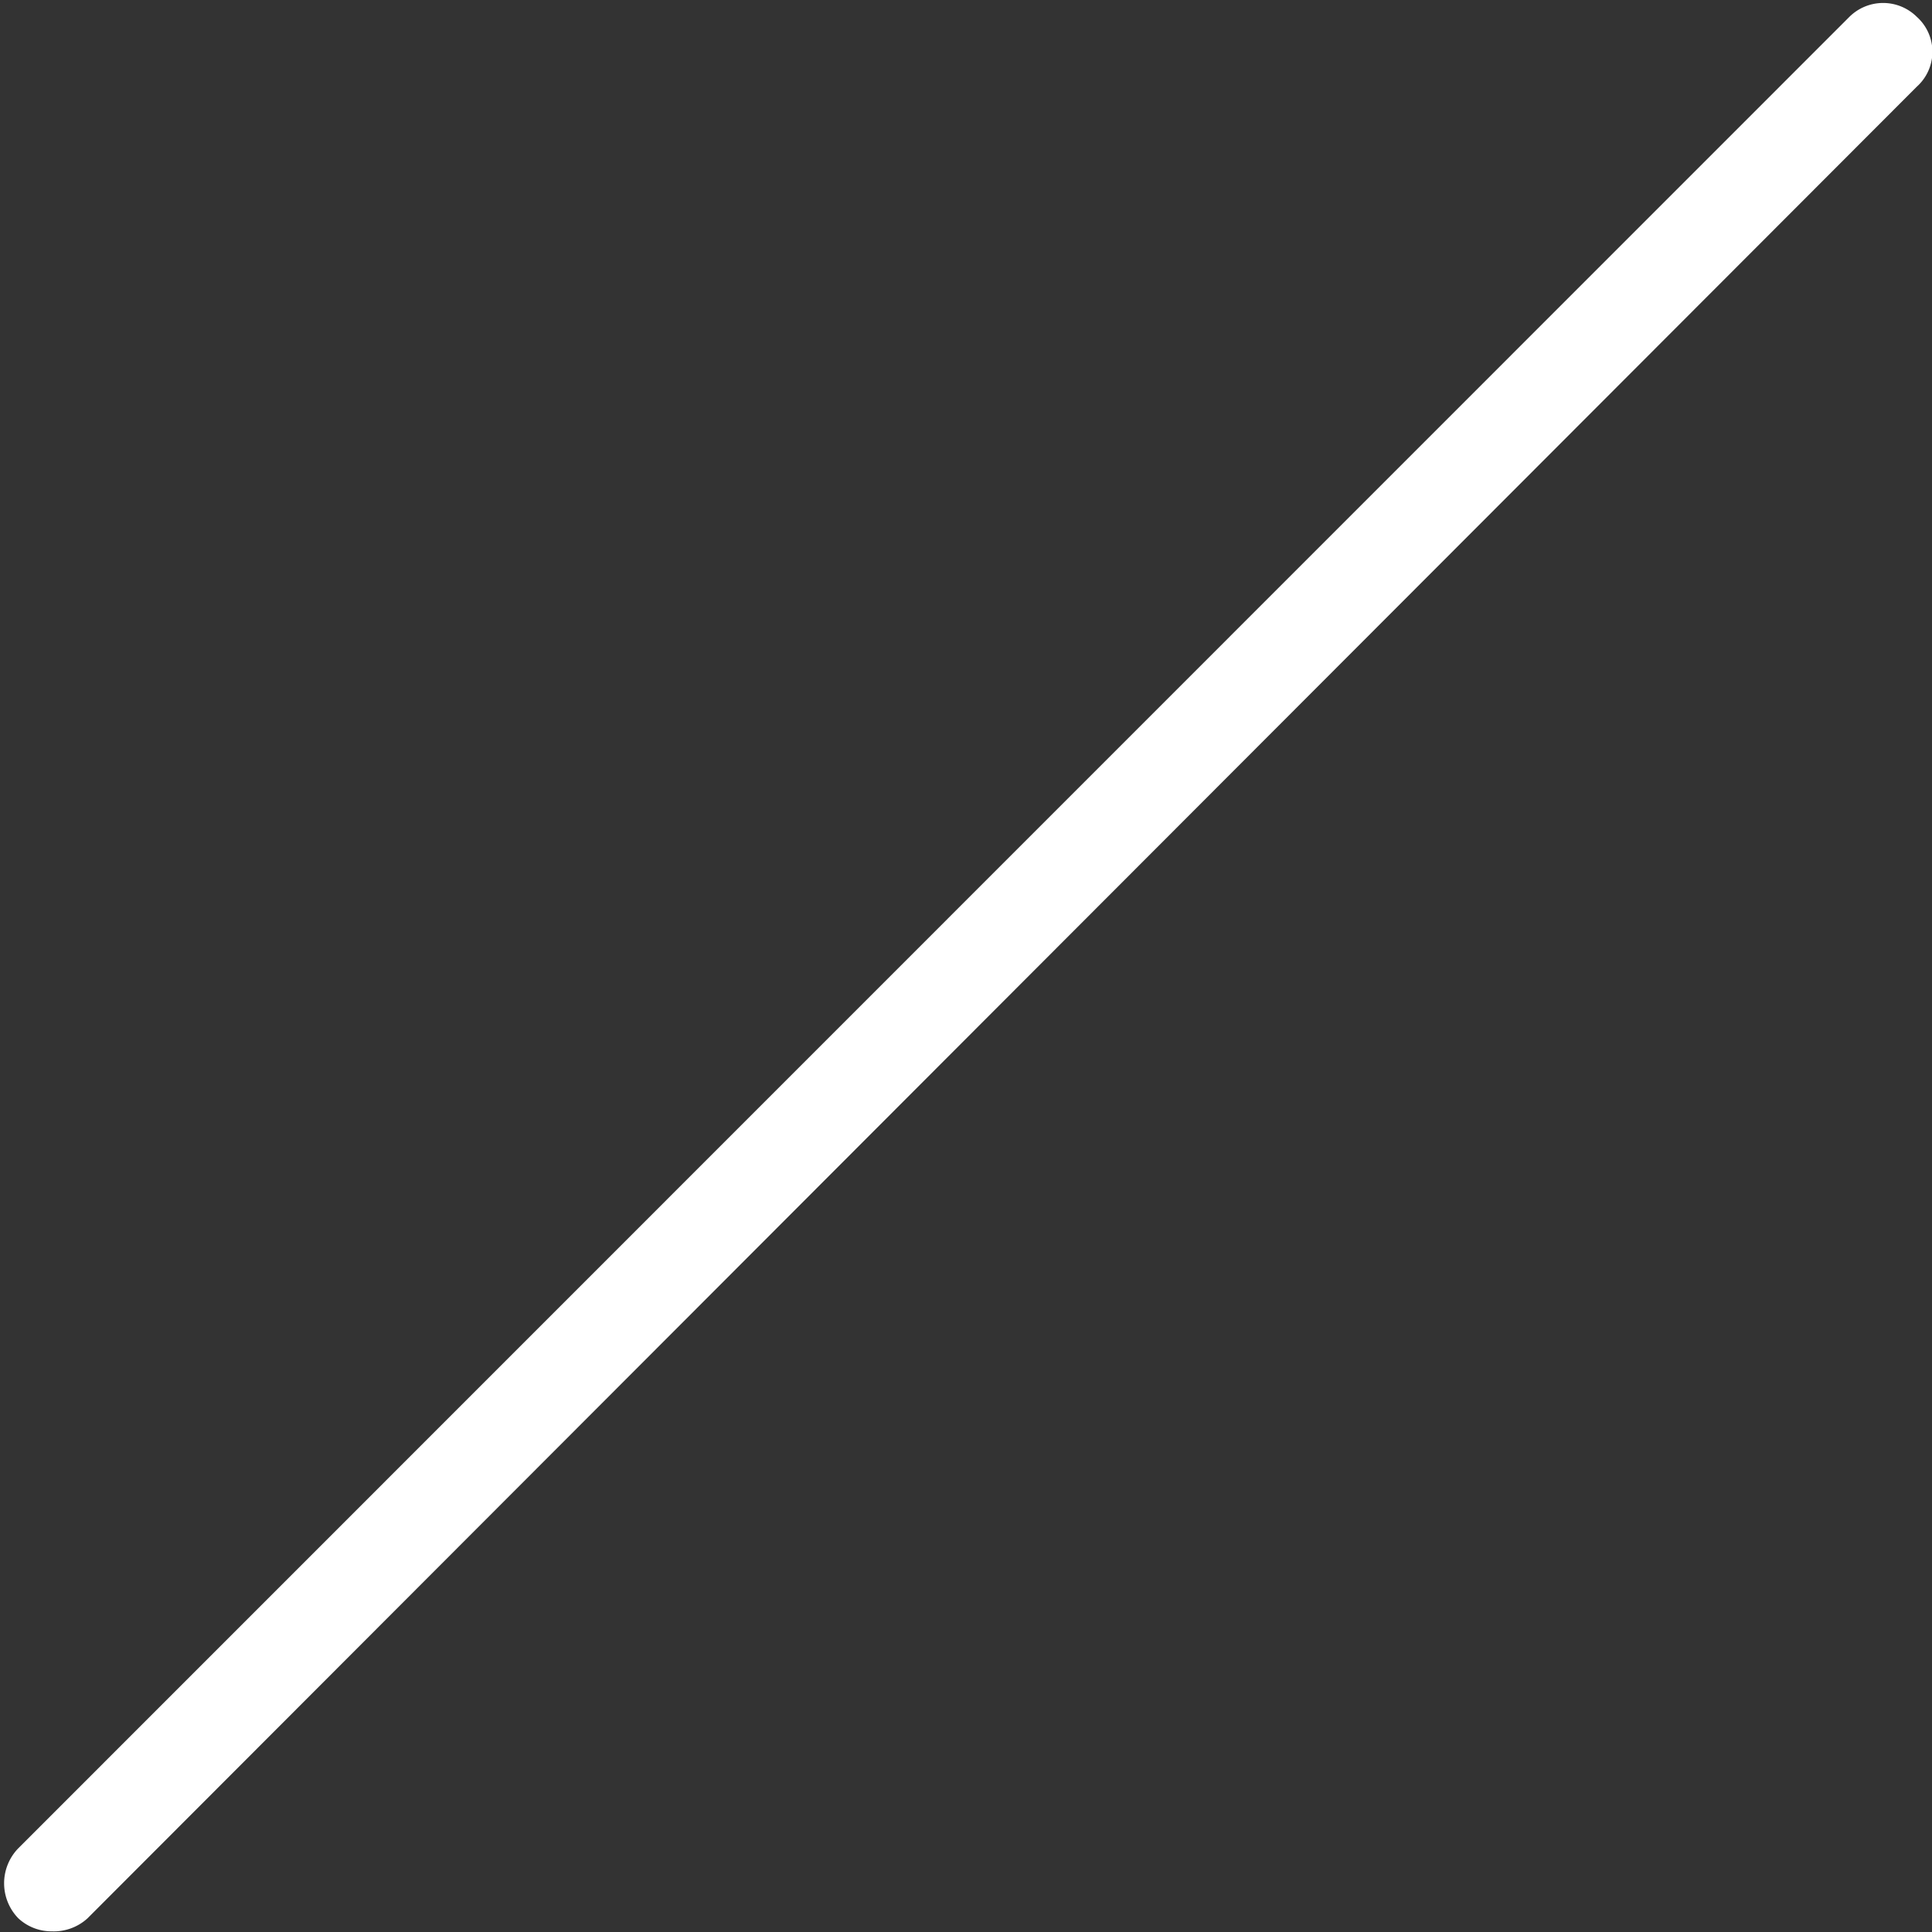
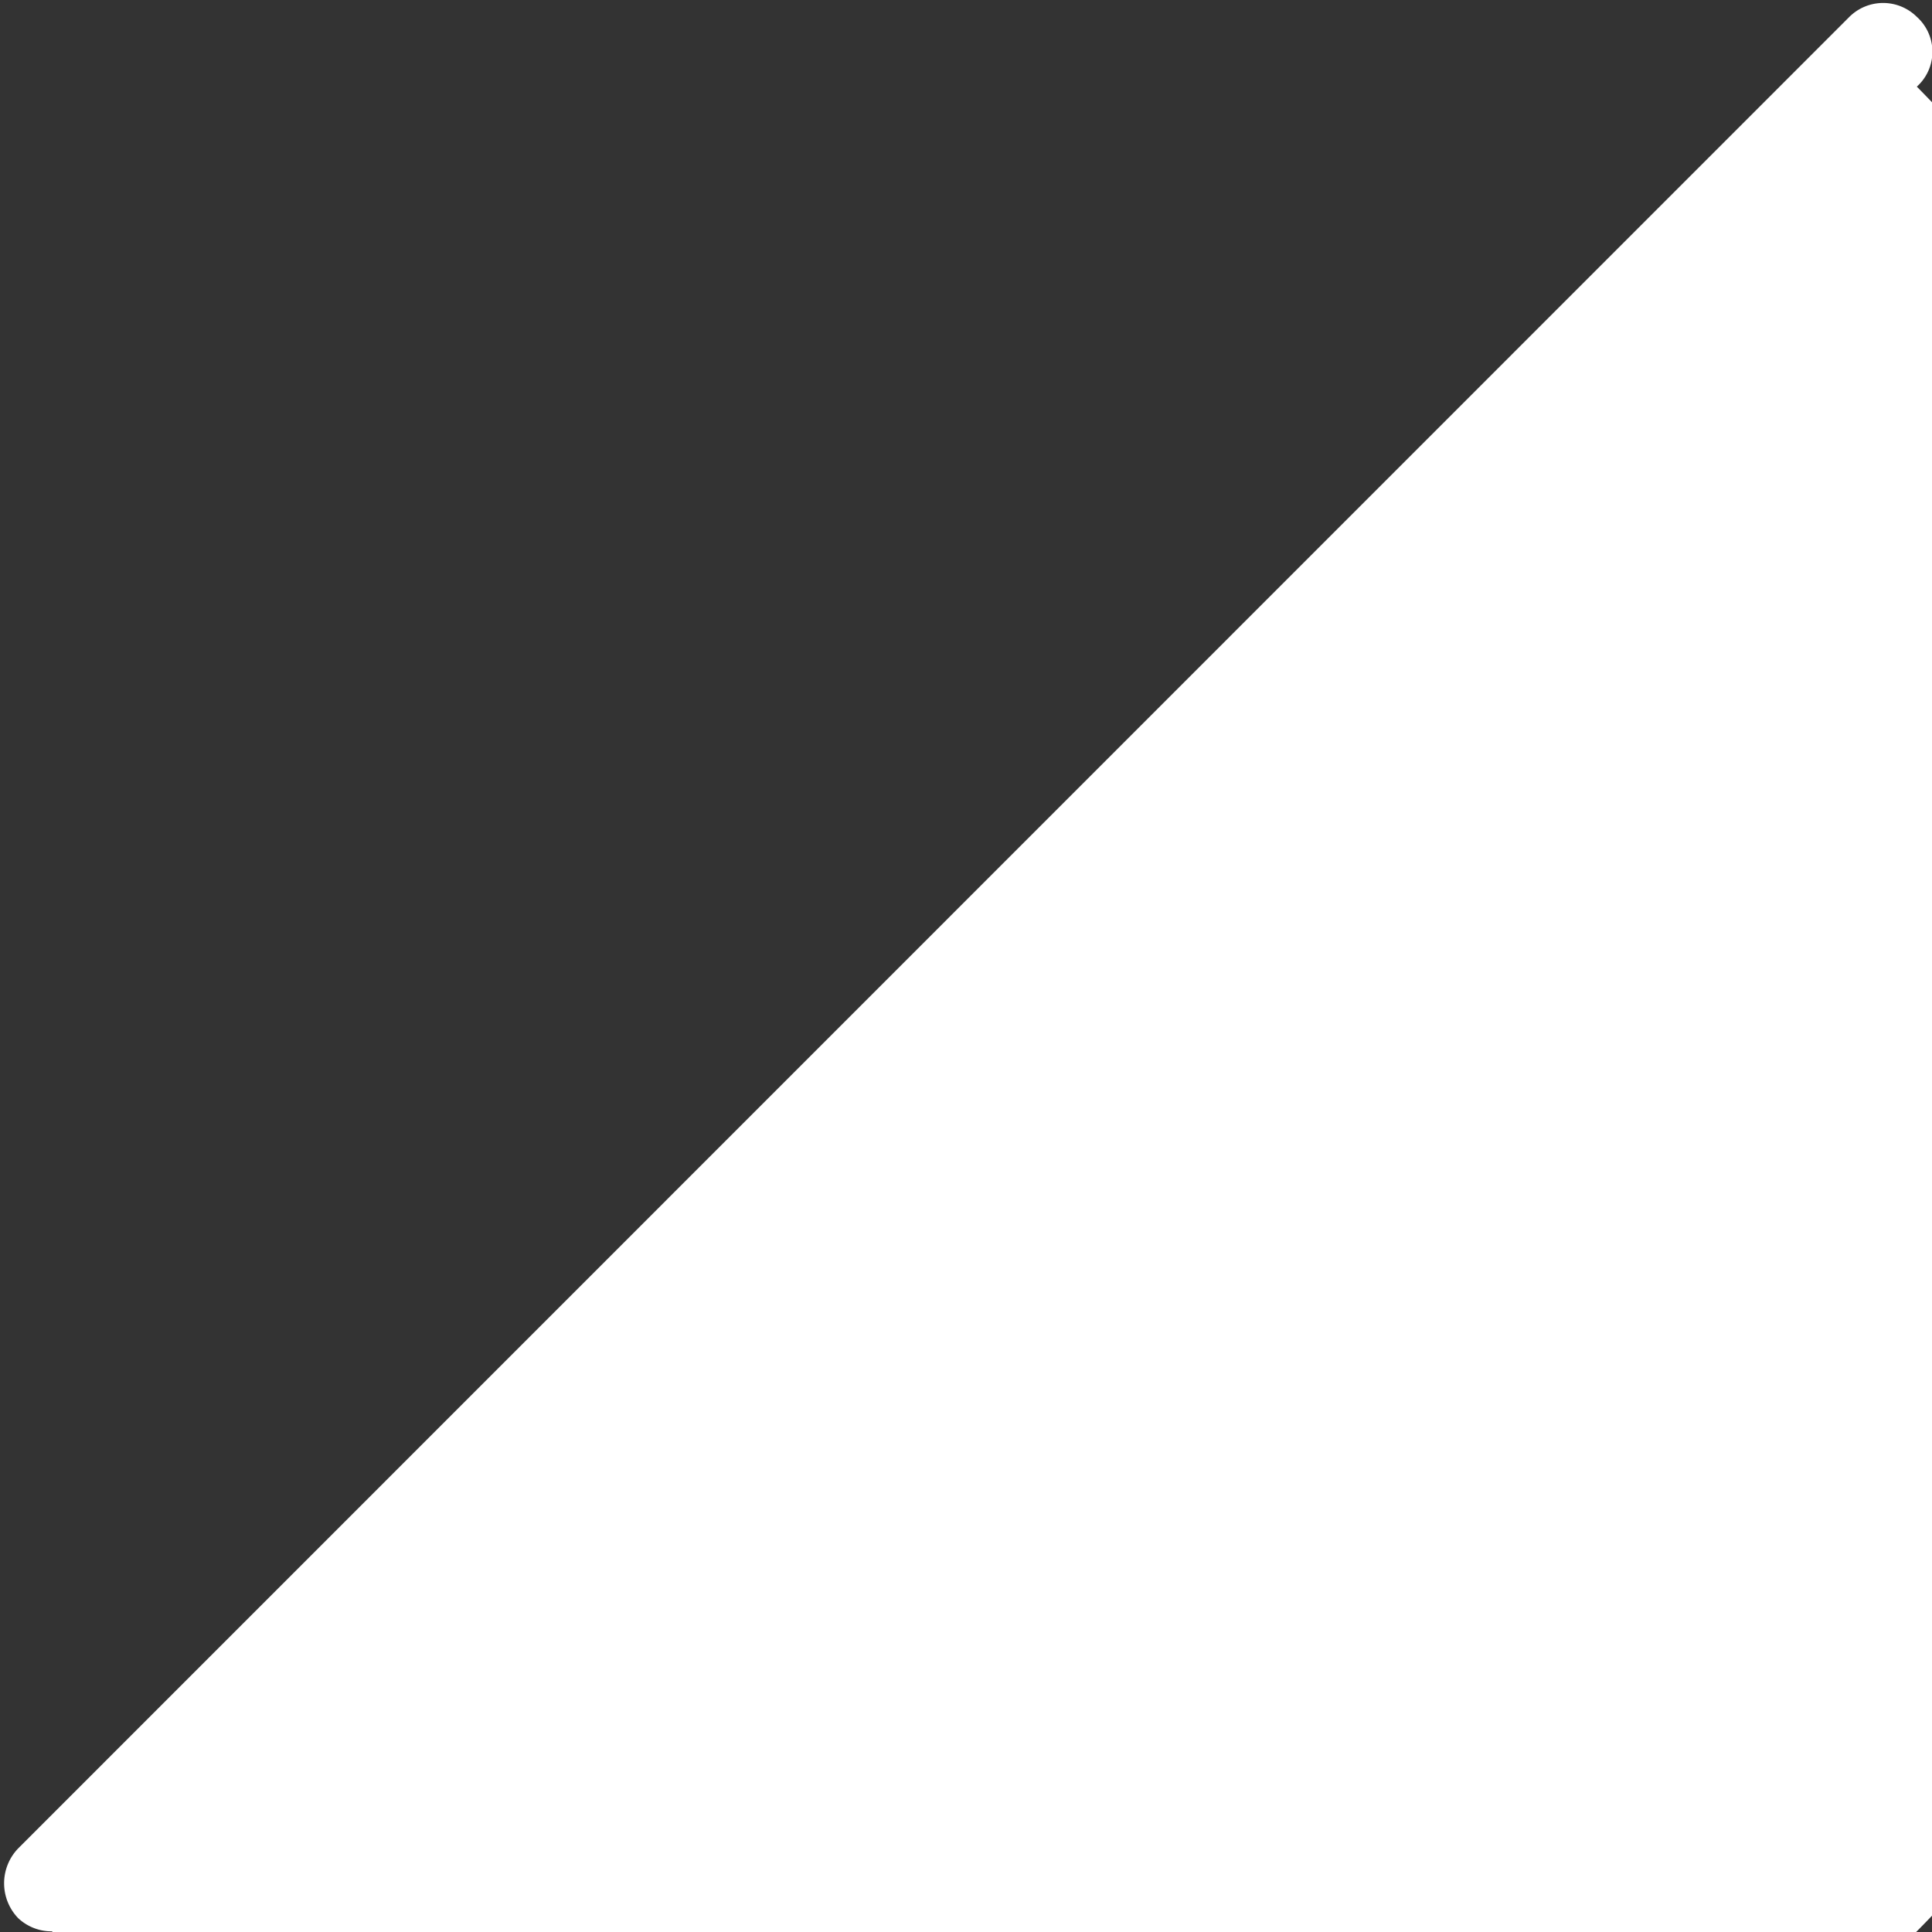
<svg xmlns="http://www.w3.org/2000/svg" data-name="Ebene 1" fill="#000000" height="57.3" preserveAspectRatio="xMidYMid meet" version="1" viewBox="18.8 14.3 57.3 57.3" width="57.3" zoomAndPan="magnify">
  <rect x="18.8" y="14.3" width="57.3" height="57.3" fill="#333333" stroke="none" />
  <g id="change1_1">
-     <path d="M20.34,71.58a1.44,1.44,0,0,1-1-.39,1.49,1.49,0,0,1,0-2.07L73.65,14.8a1.42,1.42,0,0,1,2,0,1.39,1.39,0,0,1,0,2.07L21.4,71.19A1.48,1.48,0,0,1,20.34,71.58Z" fill="#ffffff" />
+     <path d="M20.34,71.58a1.44,1.44,0,0,1-1-.39,1.49,1.49,0,0,1,0-2.07L73.65,14.8a1.42,1.42,0,0,1,2,0,1.39,1.39,0,0,1,0,2.07A1.48,1.48,0,0,1,20.34,71.58Z" fill="#ffffff" />
  </g>
</svg>